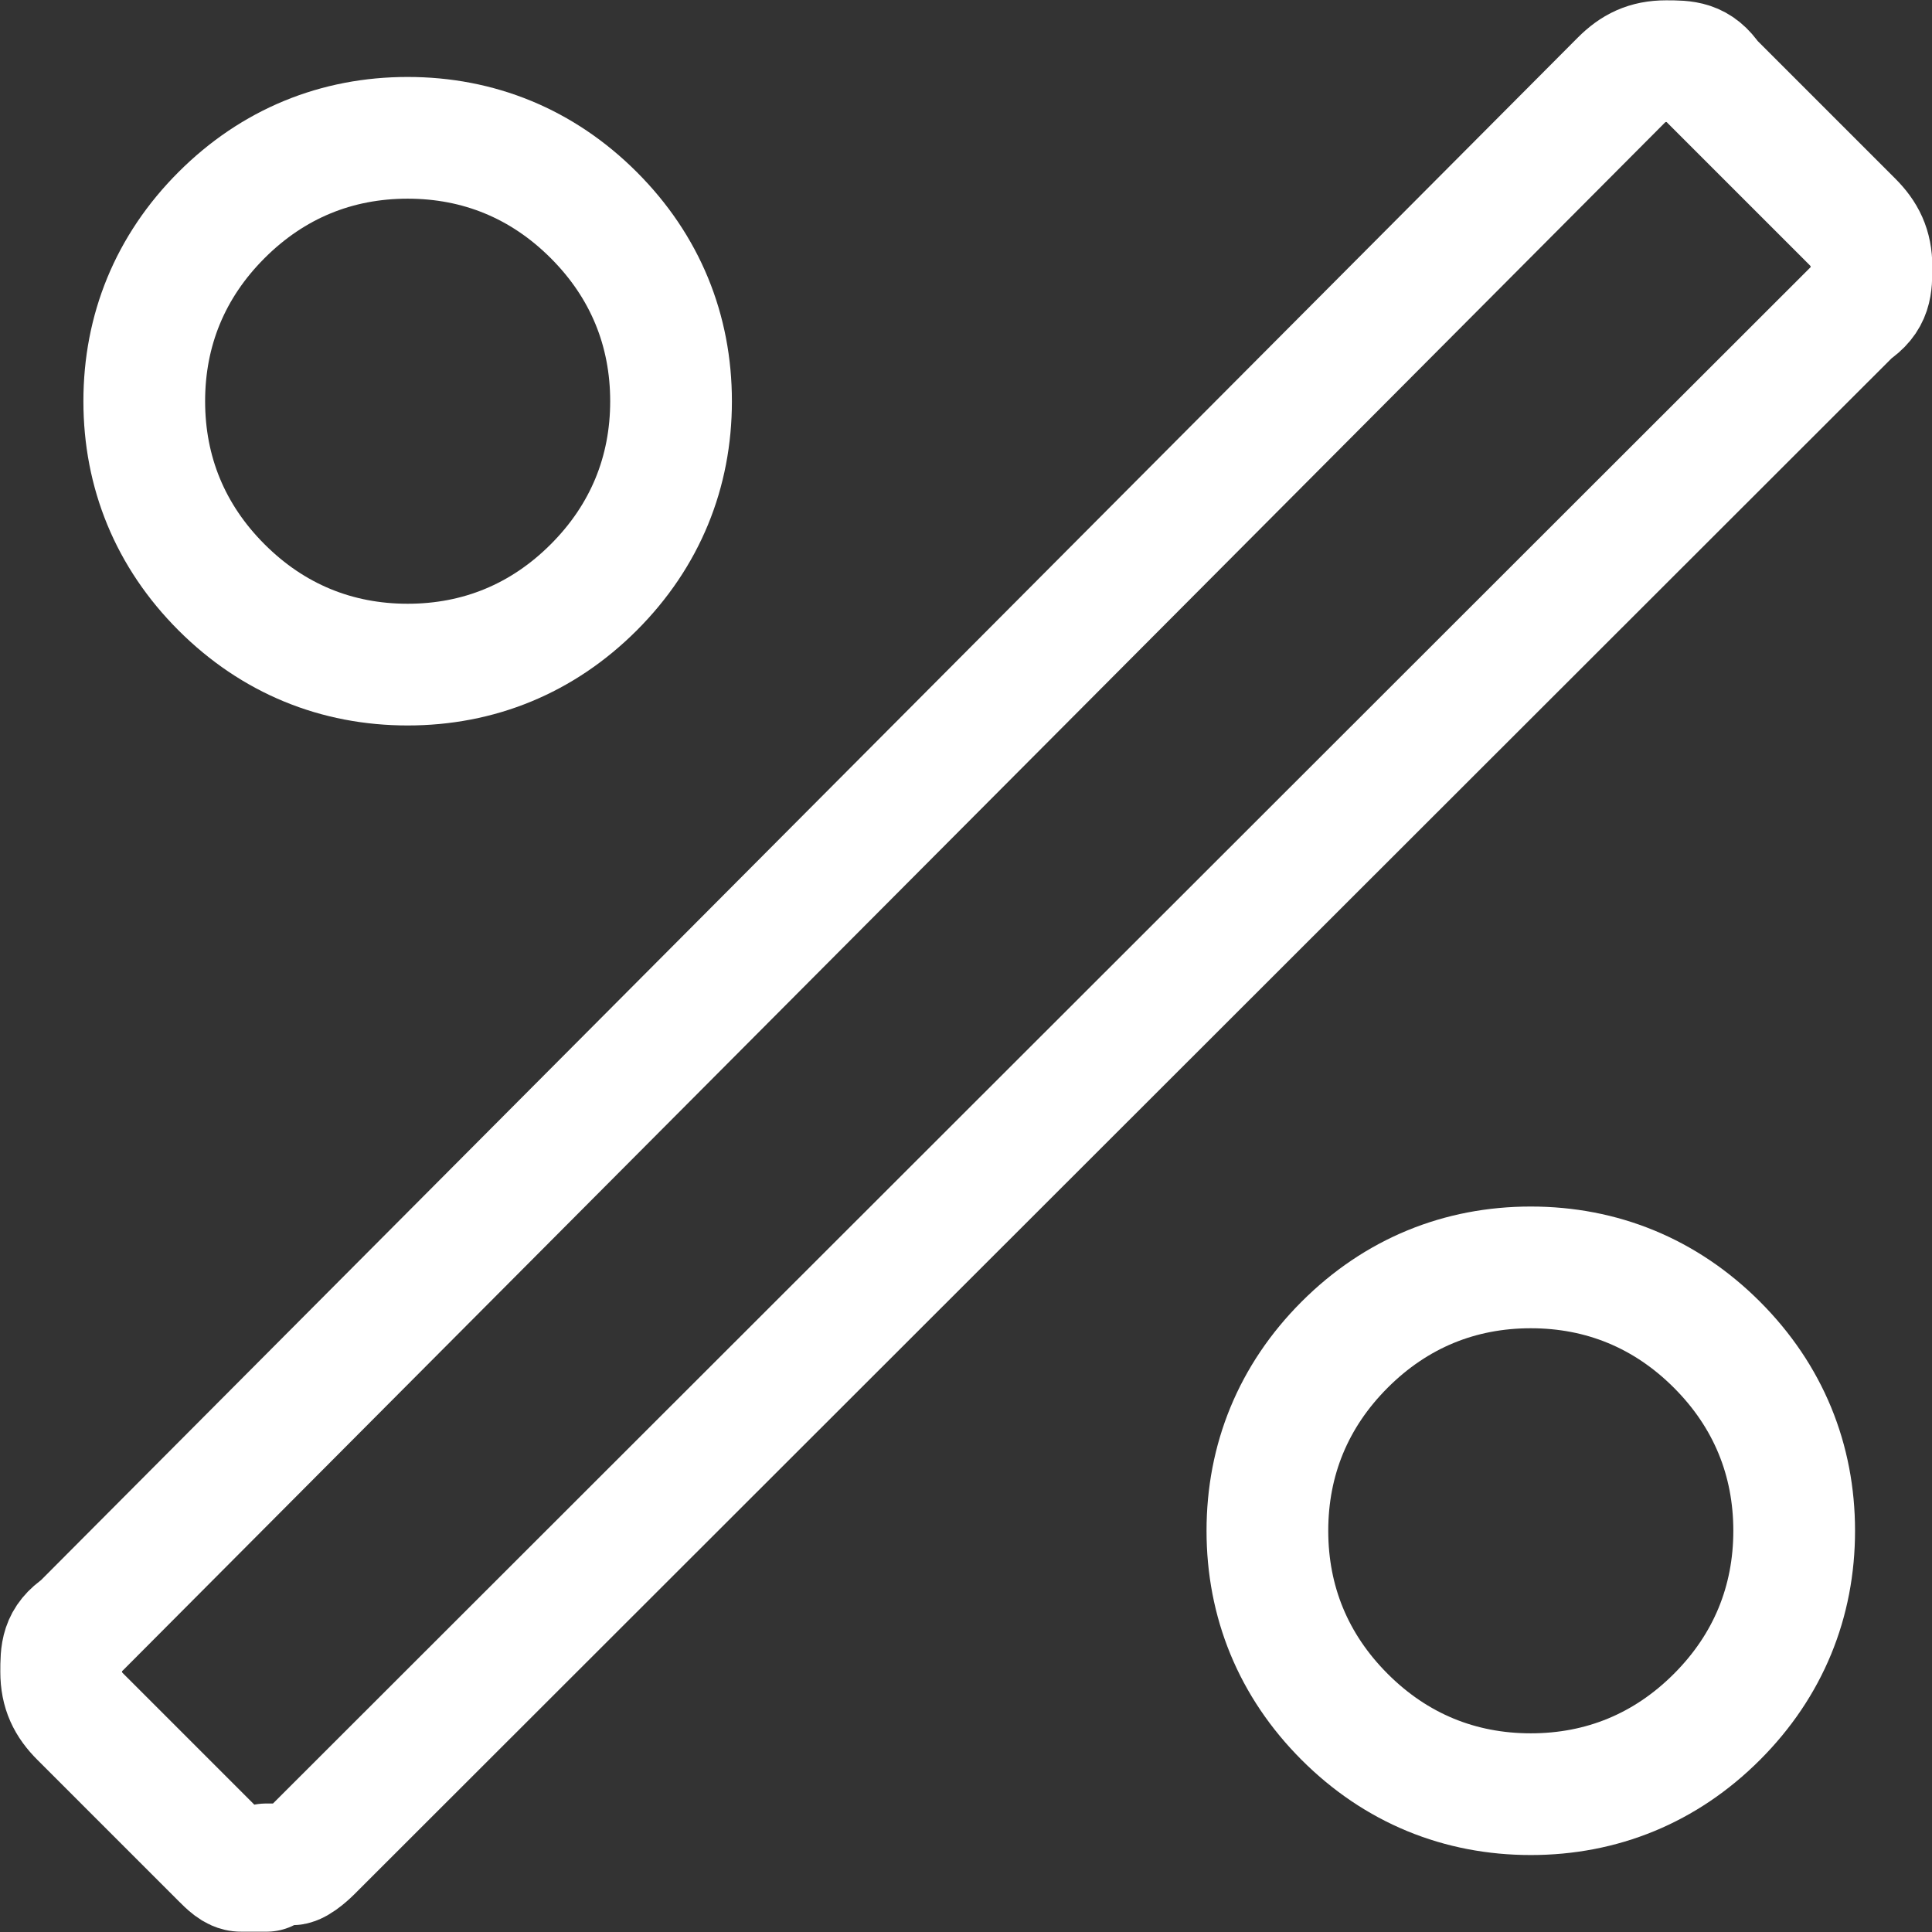
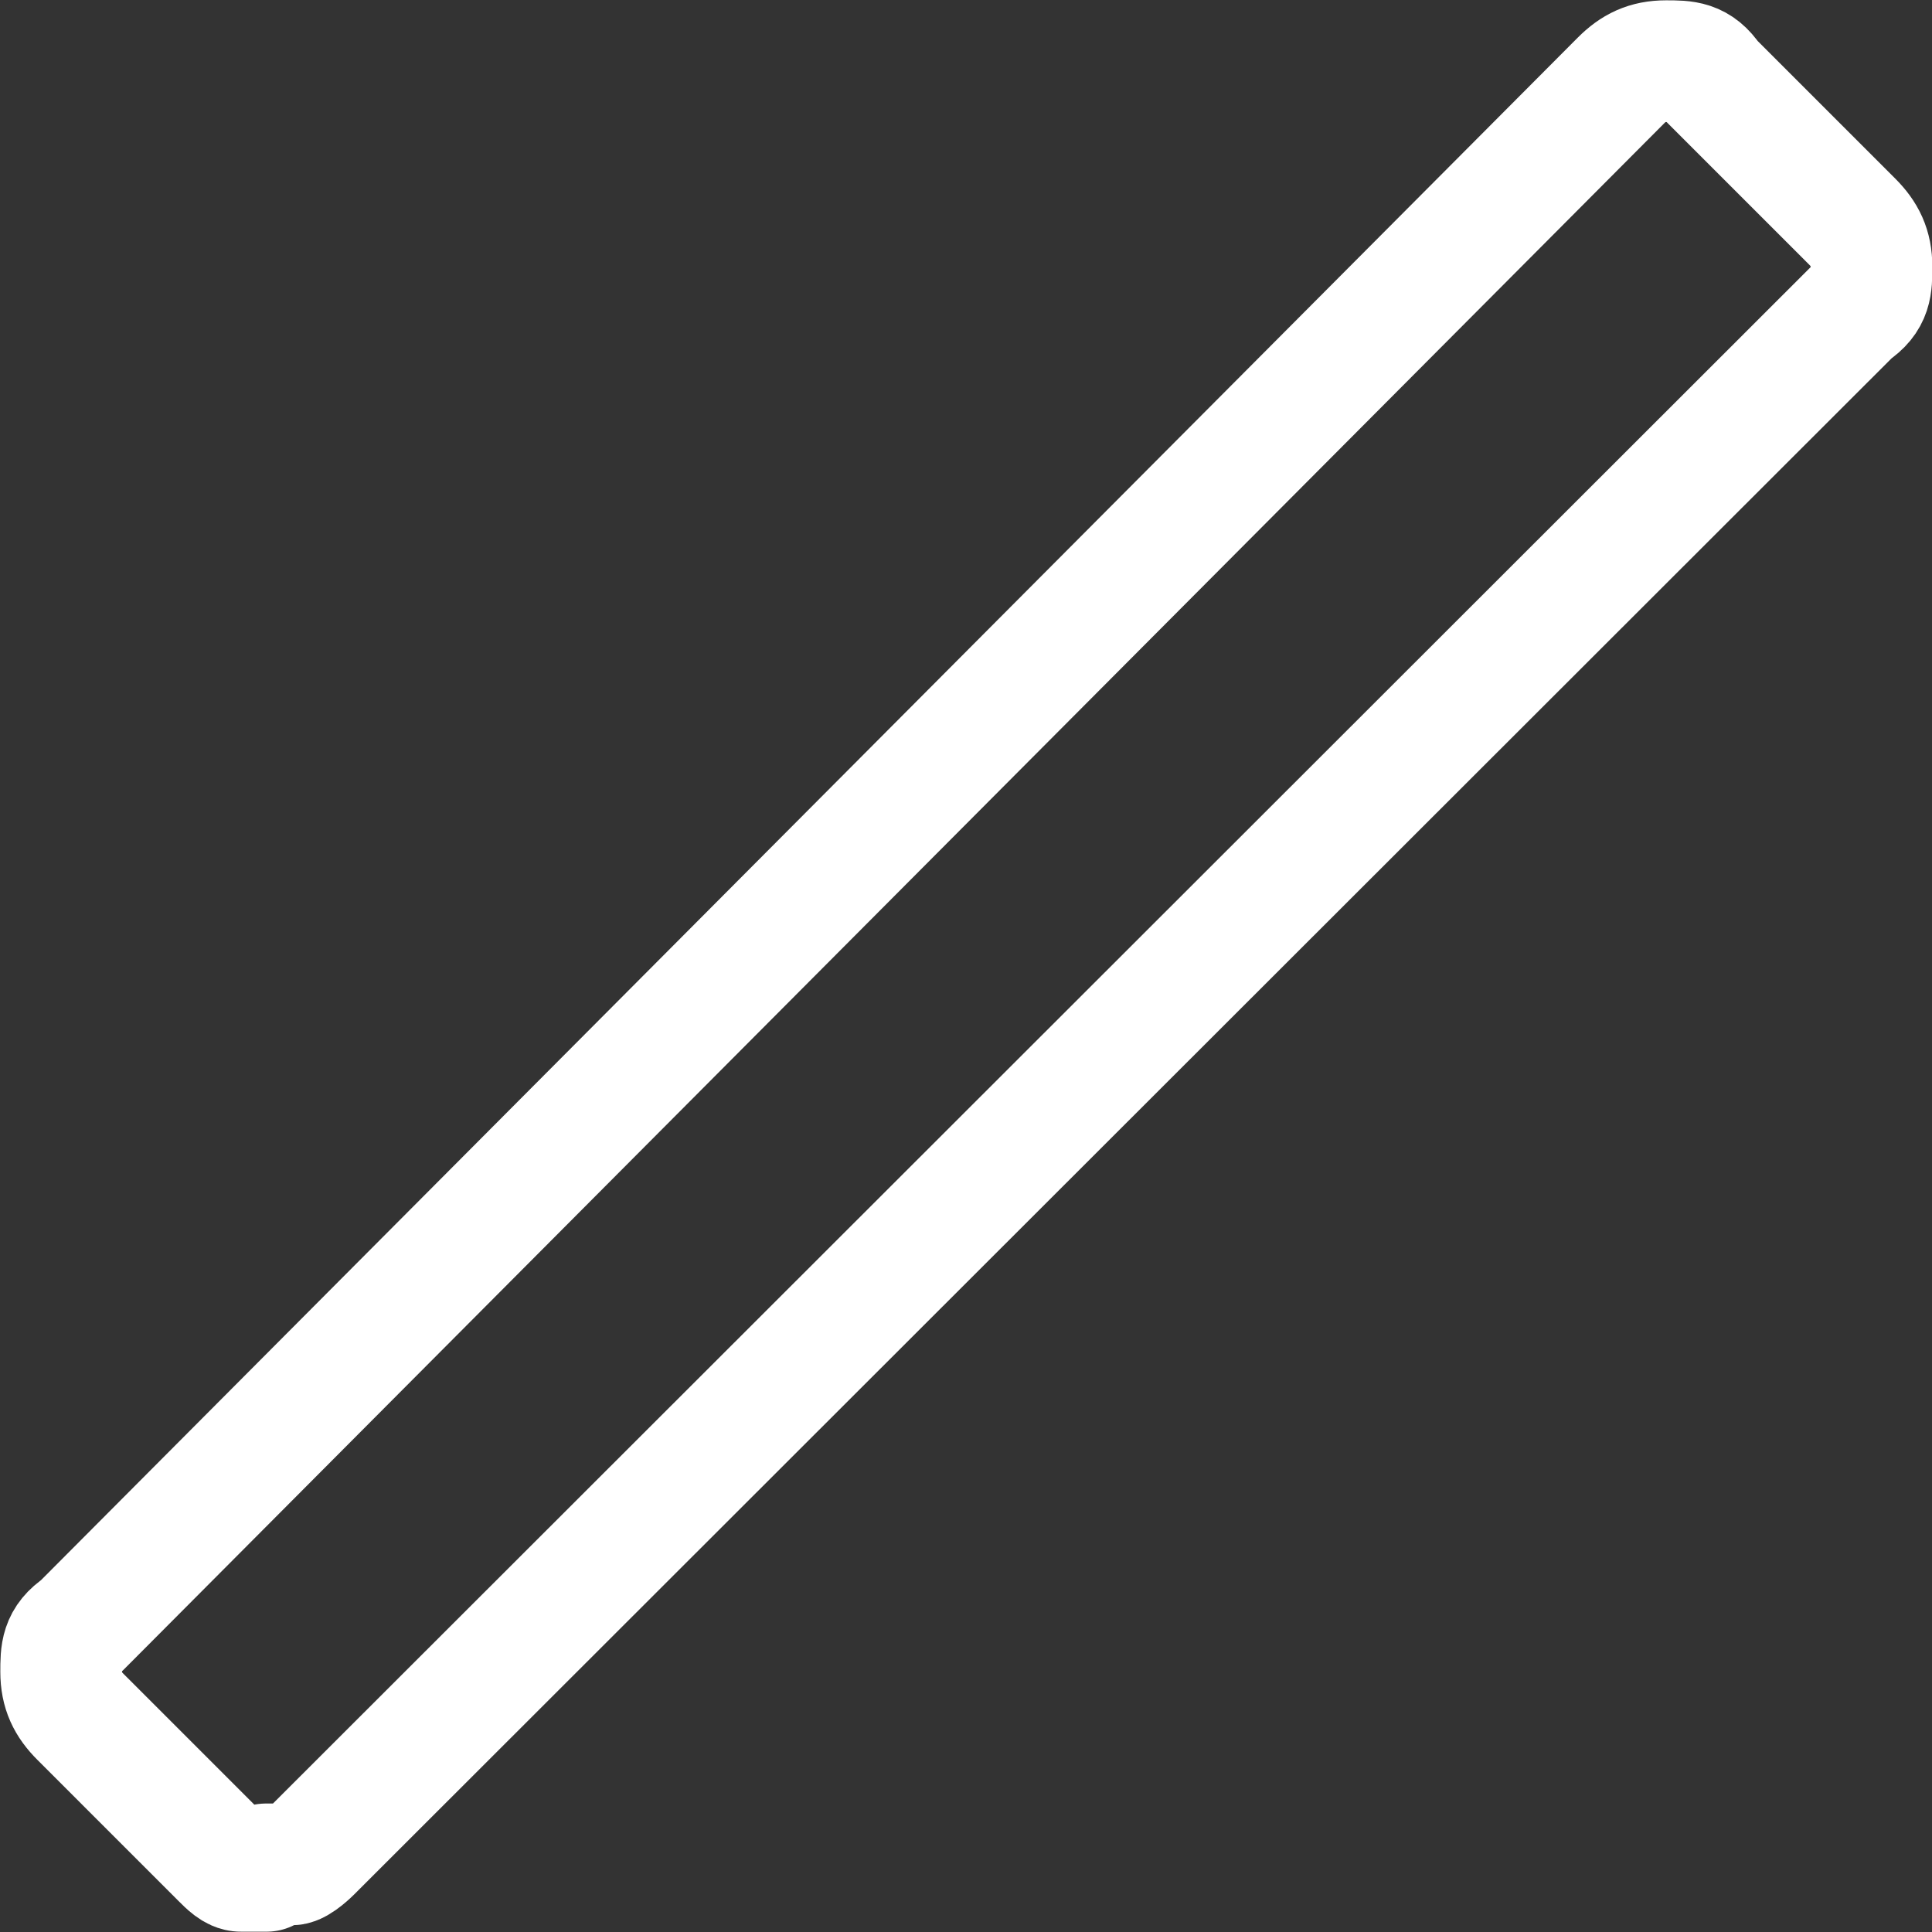
<svg xmlns="http://www.w3.org/2000/svg" id="a" viewBox="0 0 30 30">
  <rect x="0" y="0" width="30" height="30" fill="#333333" stroke="none" />
  <defs>
    <style>.b{fill:none;stroke:#fff;stroke-linecap:round;stroke-linejoin:round;stroke-width:1.89px;}</style>
  </defs>
-   <path class="b" d="M19.68,23.77c0,1.1.4,2.09,1.2,2.89.8.8,1.79,1.2,2.89,1.2s2.09-.4,2.89-1.2c.8-.8,1.2-1.79,1.2-2.89s-.4-2.09-1.2-2.89c-.8-.8-1.79-1.2-2.89-1.2s-2.09.4-2.89,1.2c-.8.8-1.2,1.79-1.2,2.89Z" />
-   <path class="b" d="M2.24,6.23c0,1.1.4,2.09,1.2,2.89.8.8,1.79,1.2,2.89,1.2s2.09-.4,2.89-1.2c.8-.8,1.2-1.79,1.2-2.89s-.4-2.09-1.2-2.89c-.8-.8-1.79-1.2-2.89-1.2s-2.09.4-2.89,1.2c-.8.8-1.2,1.79-1.2,2.89Z" />
  <path class="b" d="M4.14,29.05h-.4c-.1,0-.2-.1-.3-.2l-2.19-2.19c-.2-.2-.3-.4-.3-.7s0-.5.3-.7L25.17,1.25c.2-.2.4-.3.7-.3s.5,0,.7.3l2.19,2.19c.2.2.3.4.3.7s0,.5-.3.7L4.83,28.75s-.2.2-.3.2h-.4v.1Z" />
</svg>